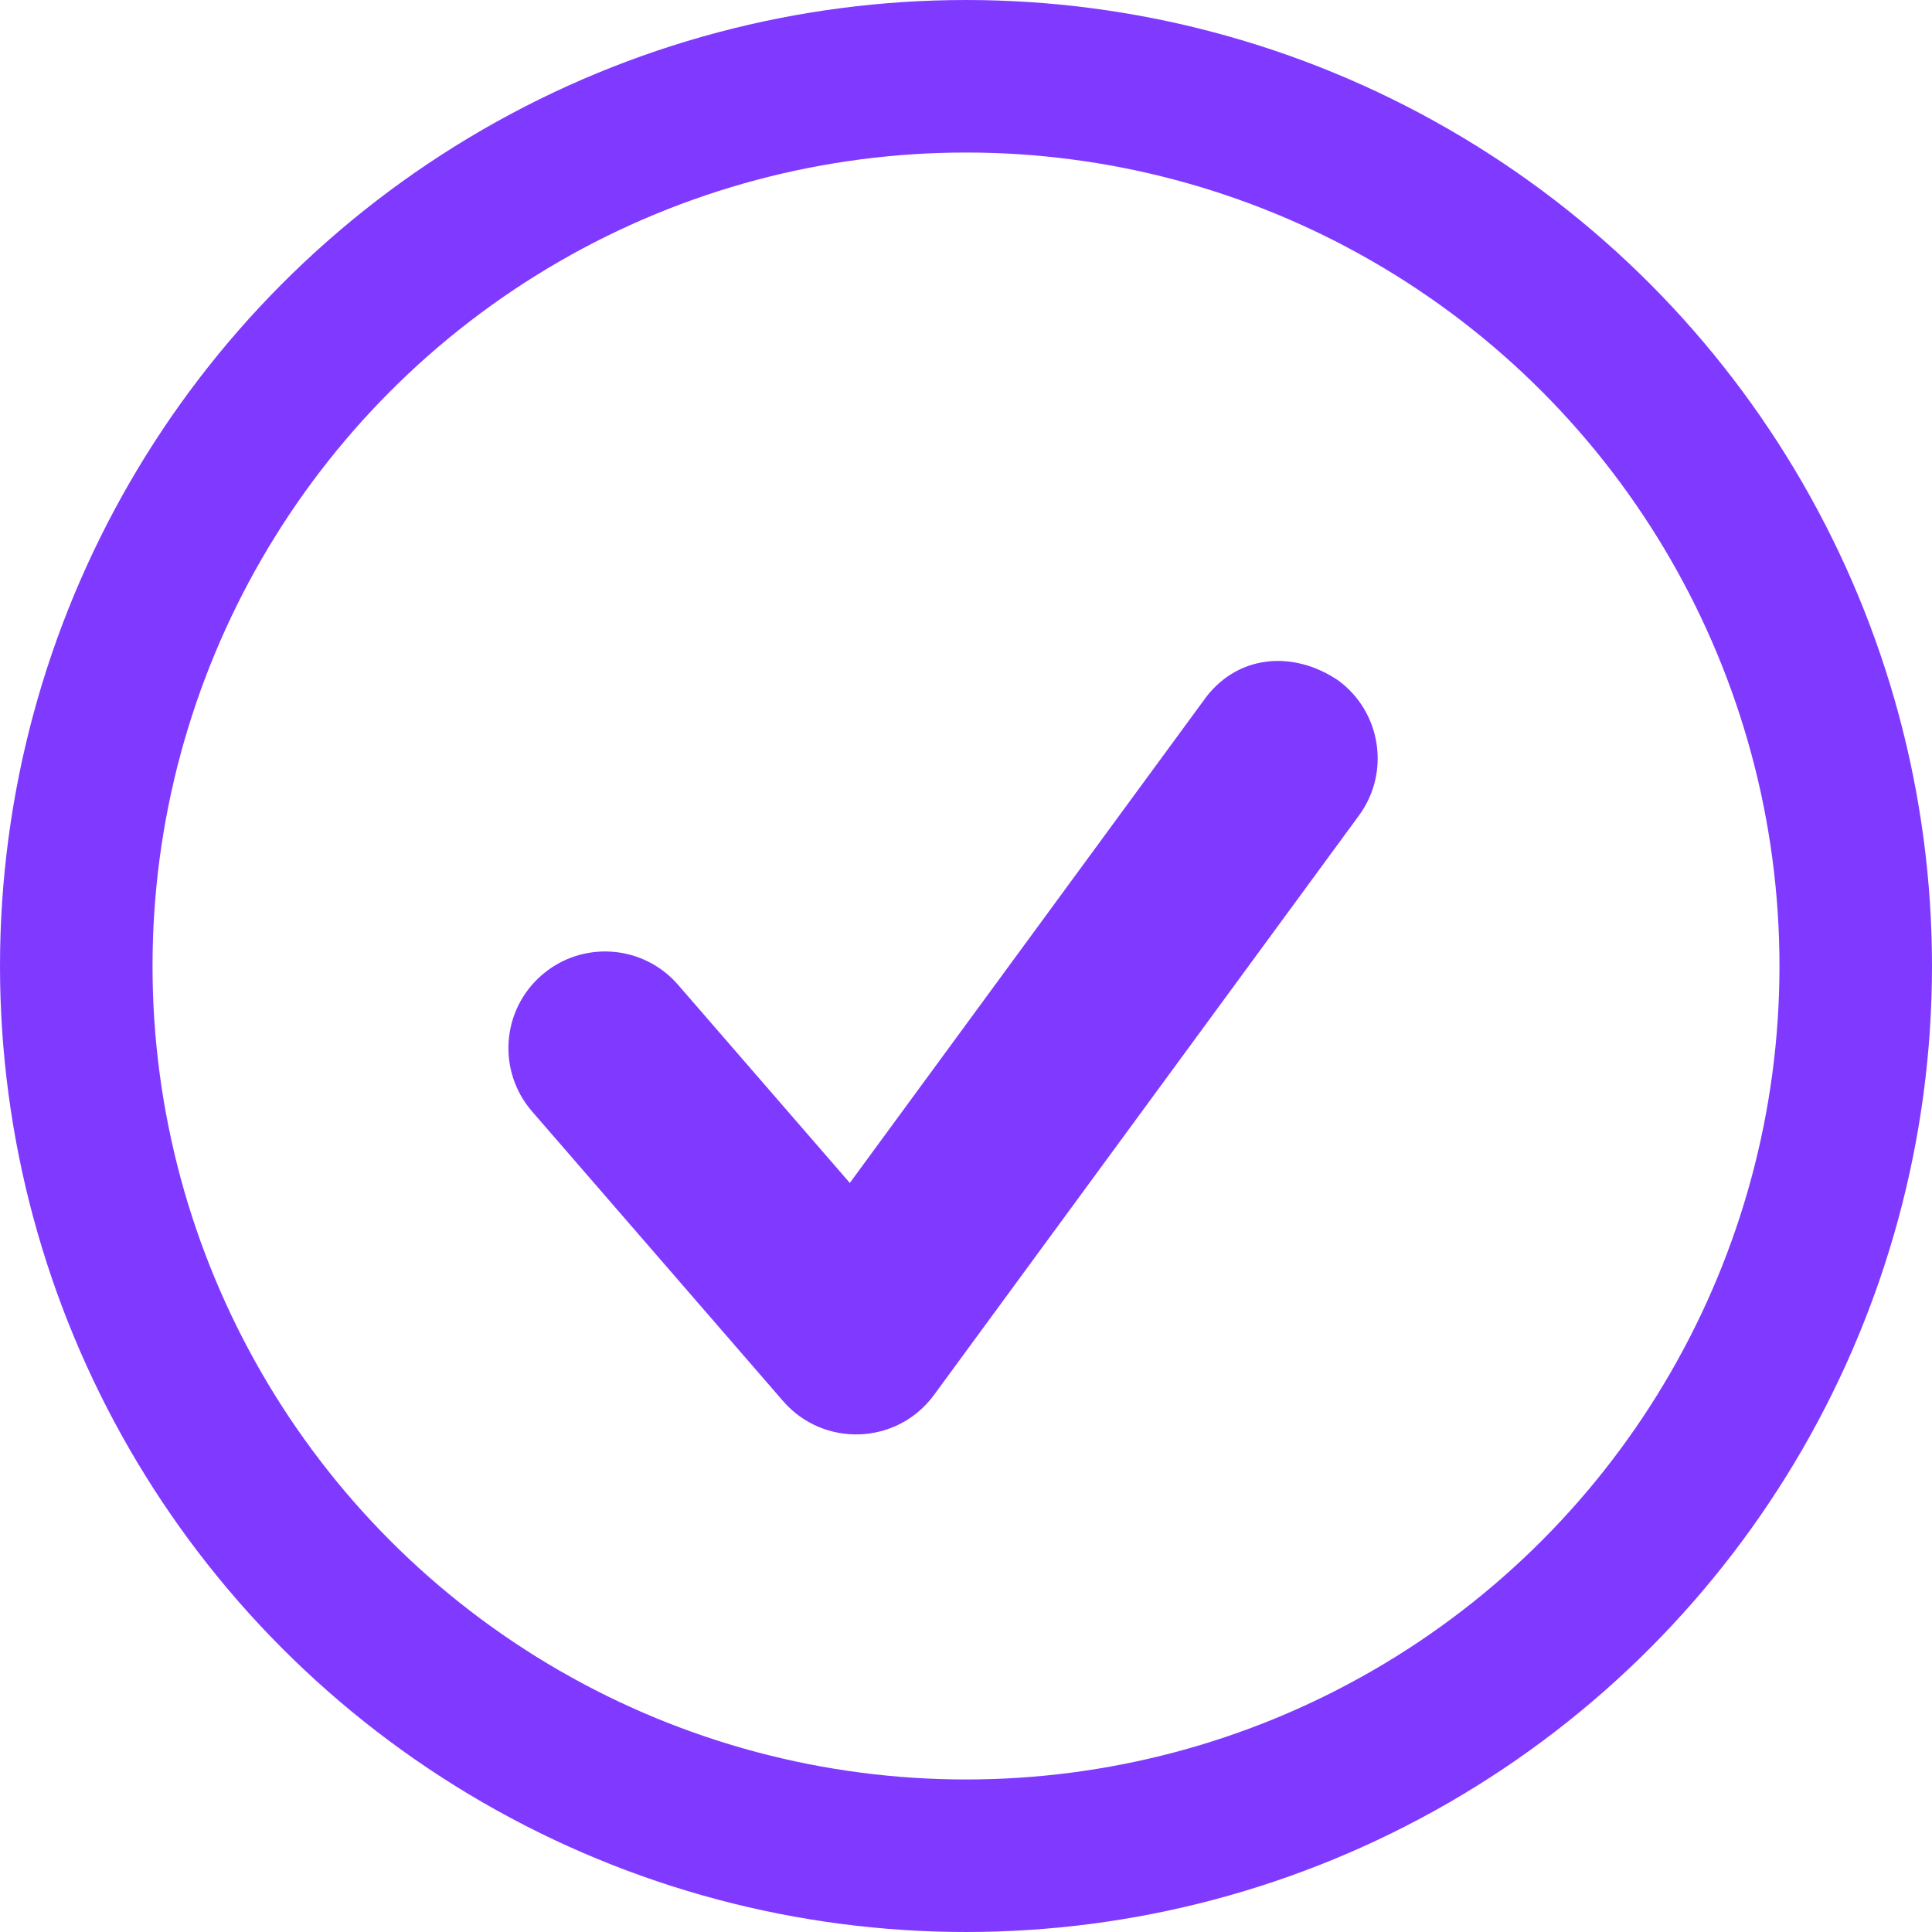
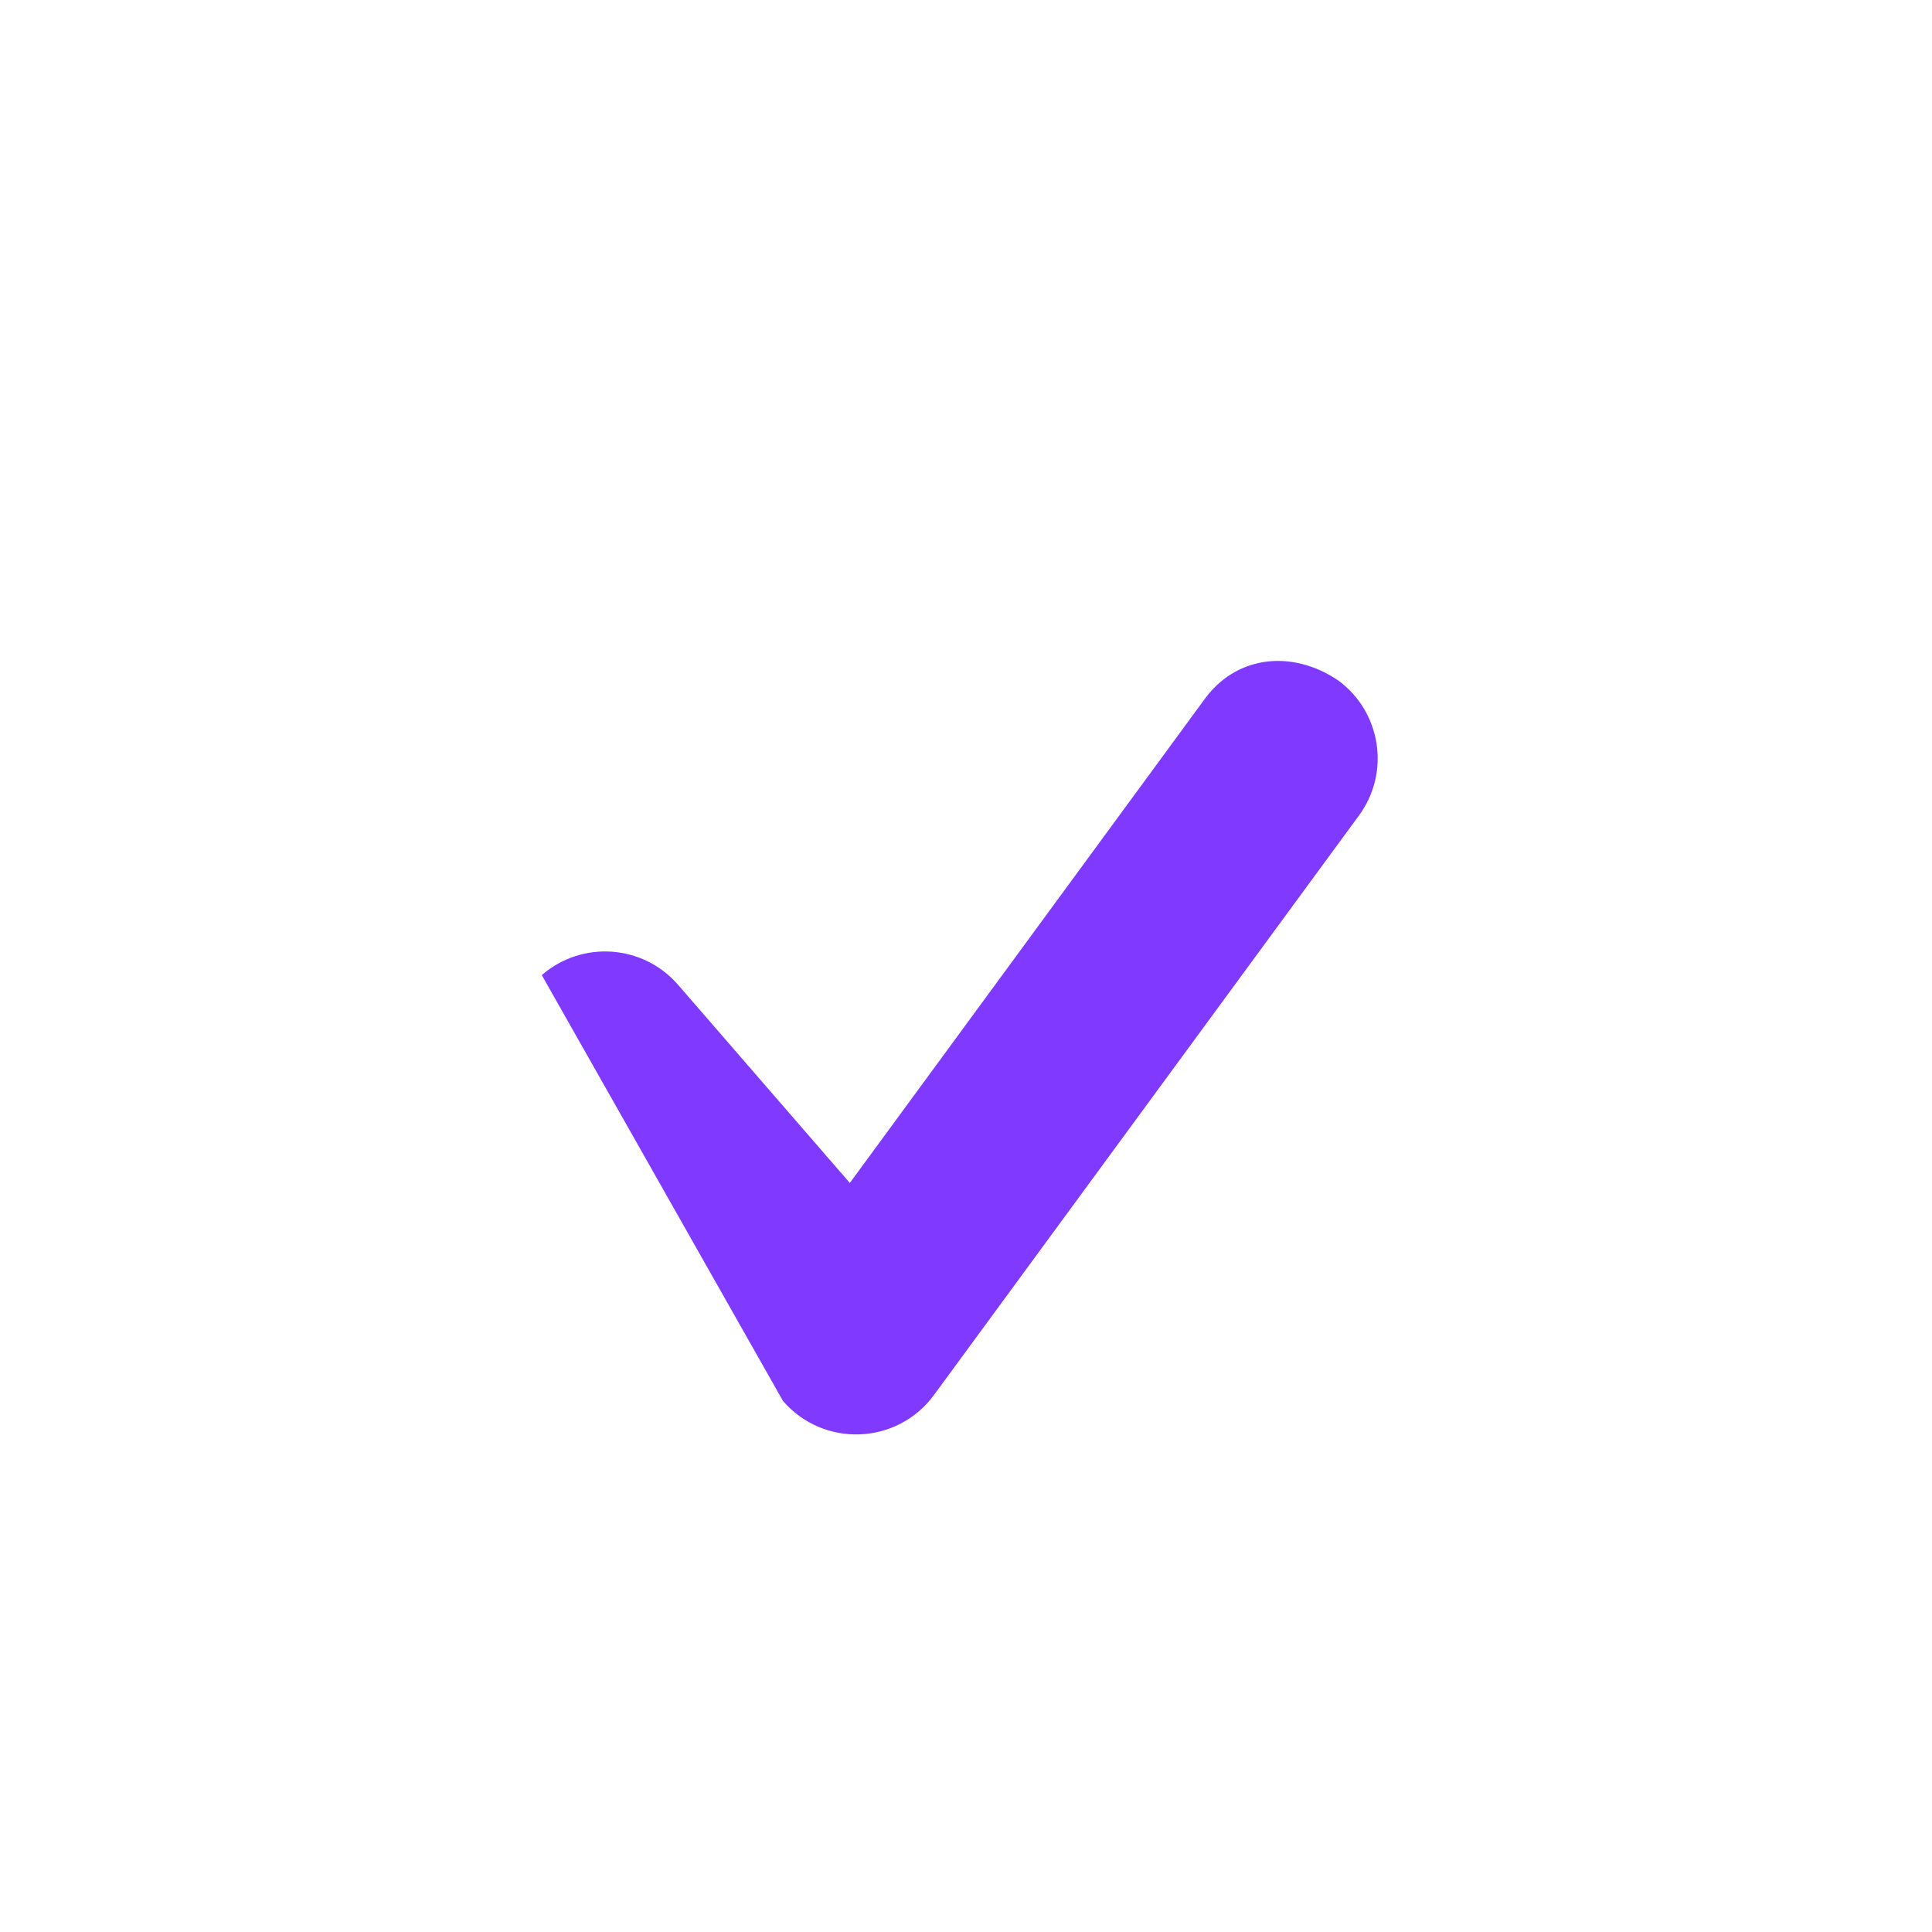
<svg xmlns="http://www.w3.org/2000/svg" width="38" height="38" viewBox="0 0 38 38" fill="none">
-   <path d="M23.664 13.791L16.715 23.267L13.335 19.368C12.647 18.576 11.448 18.492 10.656 19.179C9.863 19.865 9.777 21.064 10.463 21.858L15.401 27.556C16.2 28.479 17.648 28.421 18.37 27.438L26.729 16.04C27.35 15.194 27.167 14.004 26.321 13.383C25.421 12.774 24.301 12.877 23.664 13.791Z" fill="#803AFF" />
-   <circle cx="19" cy="19" r="17.5" stroke="#803AFF" stroke-width="3" />
+   <path d="M23.664 13.791L16.715 23.267L13.335 19.368C12.647 18.576 11.448 18.492 10.656 19.179L15.401 27.556C16.2 28.479 17.648 28.421 18.37 27.438L26.729 16.04C27.35 15.194 27.167 14.004 26.321 13.383C25.421 12.774 24.301 12.877 23.664 13.791Z" fill="#803AFF" />
</svg>